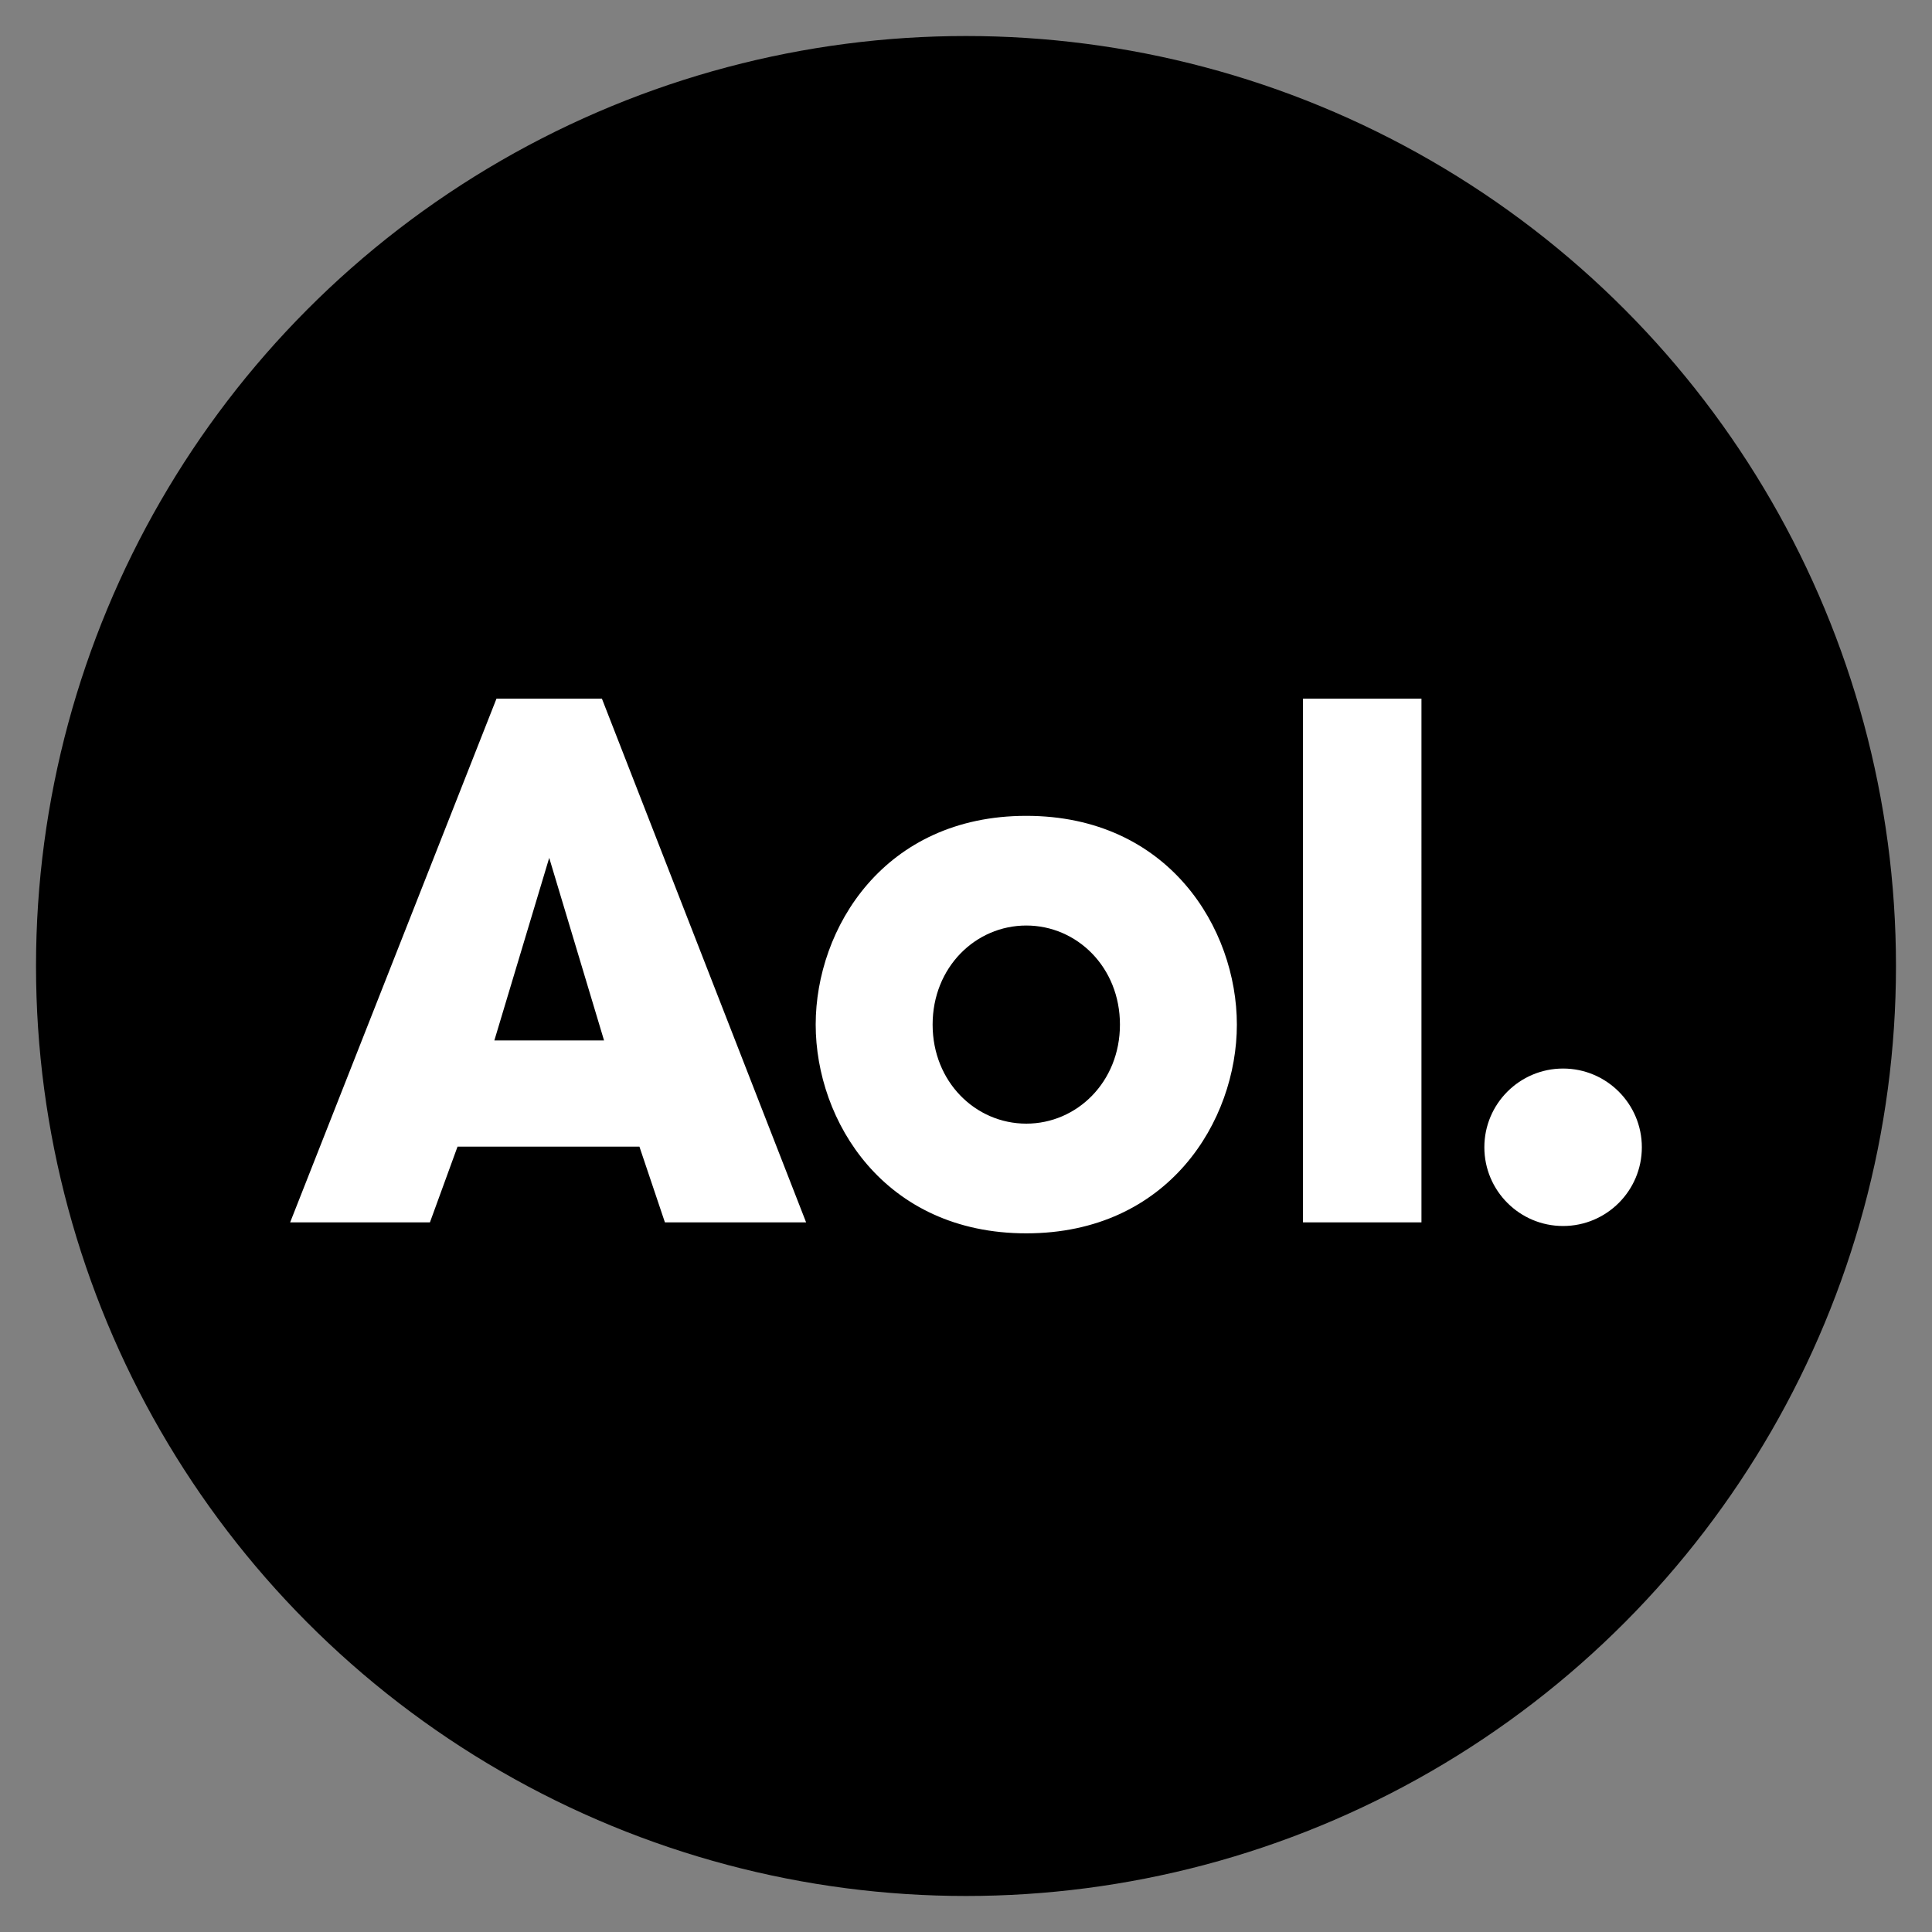
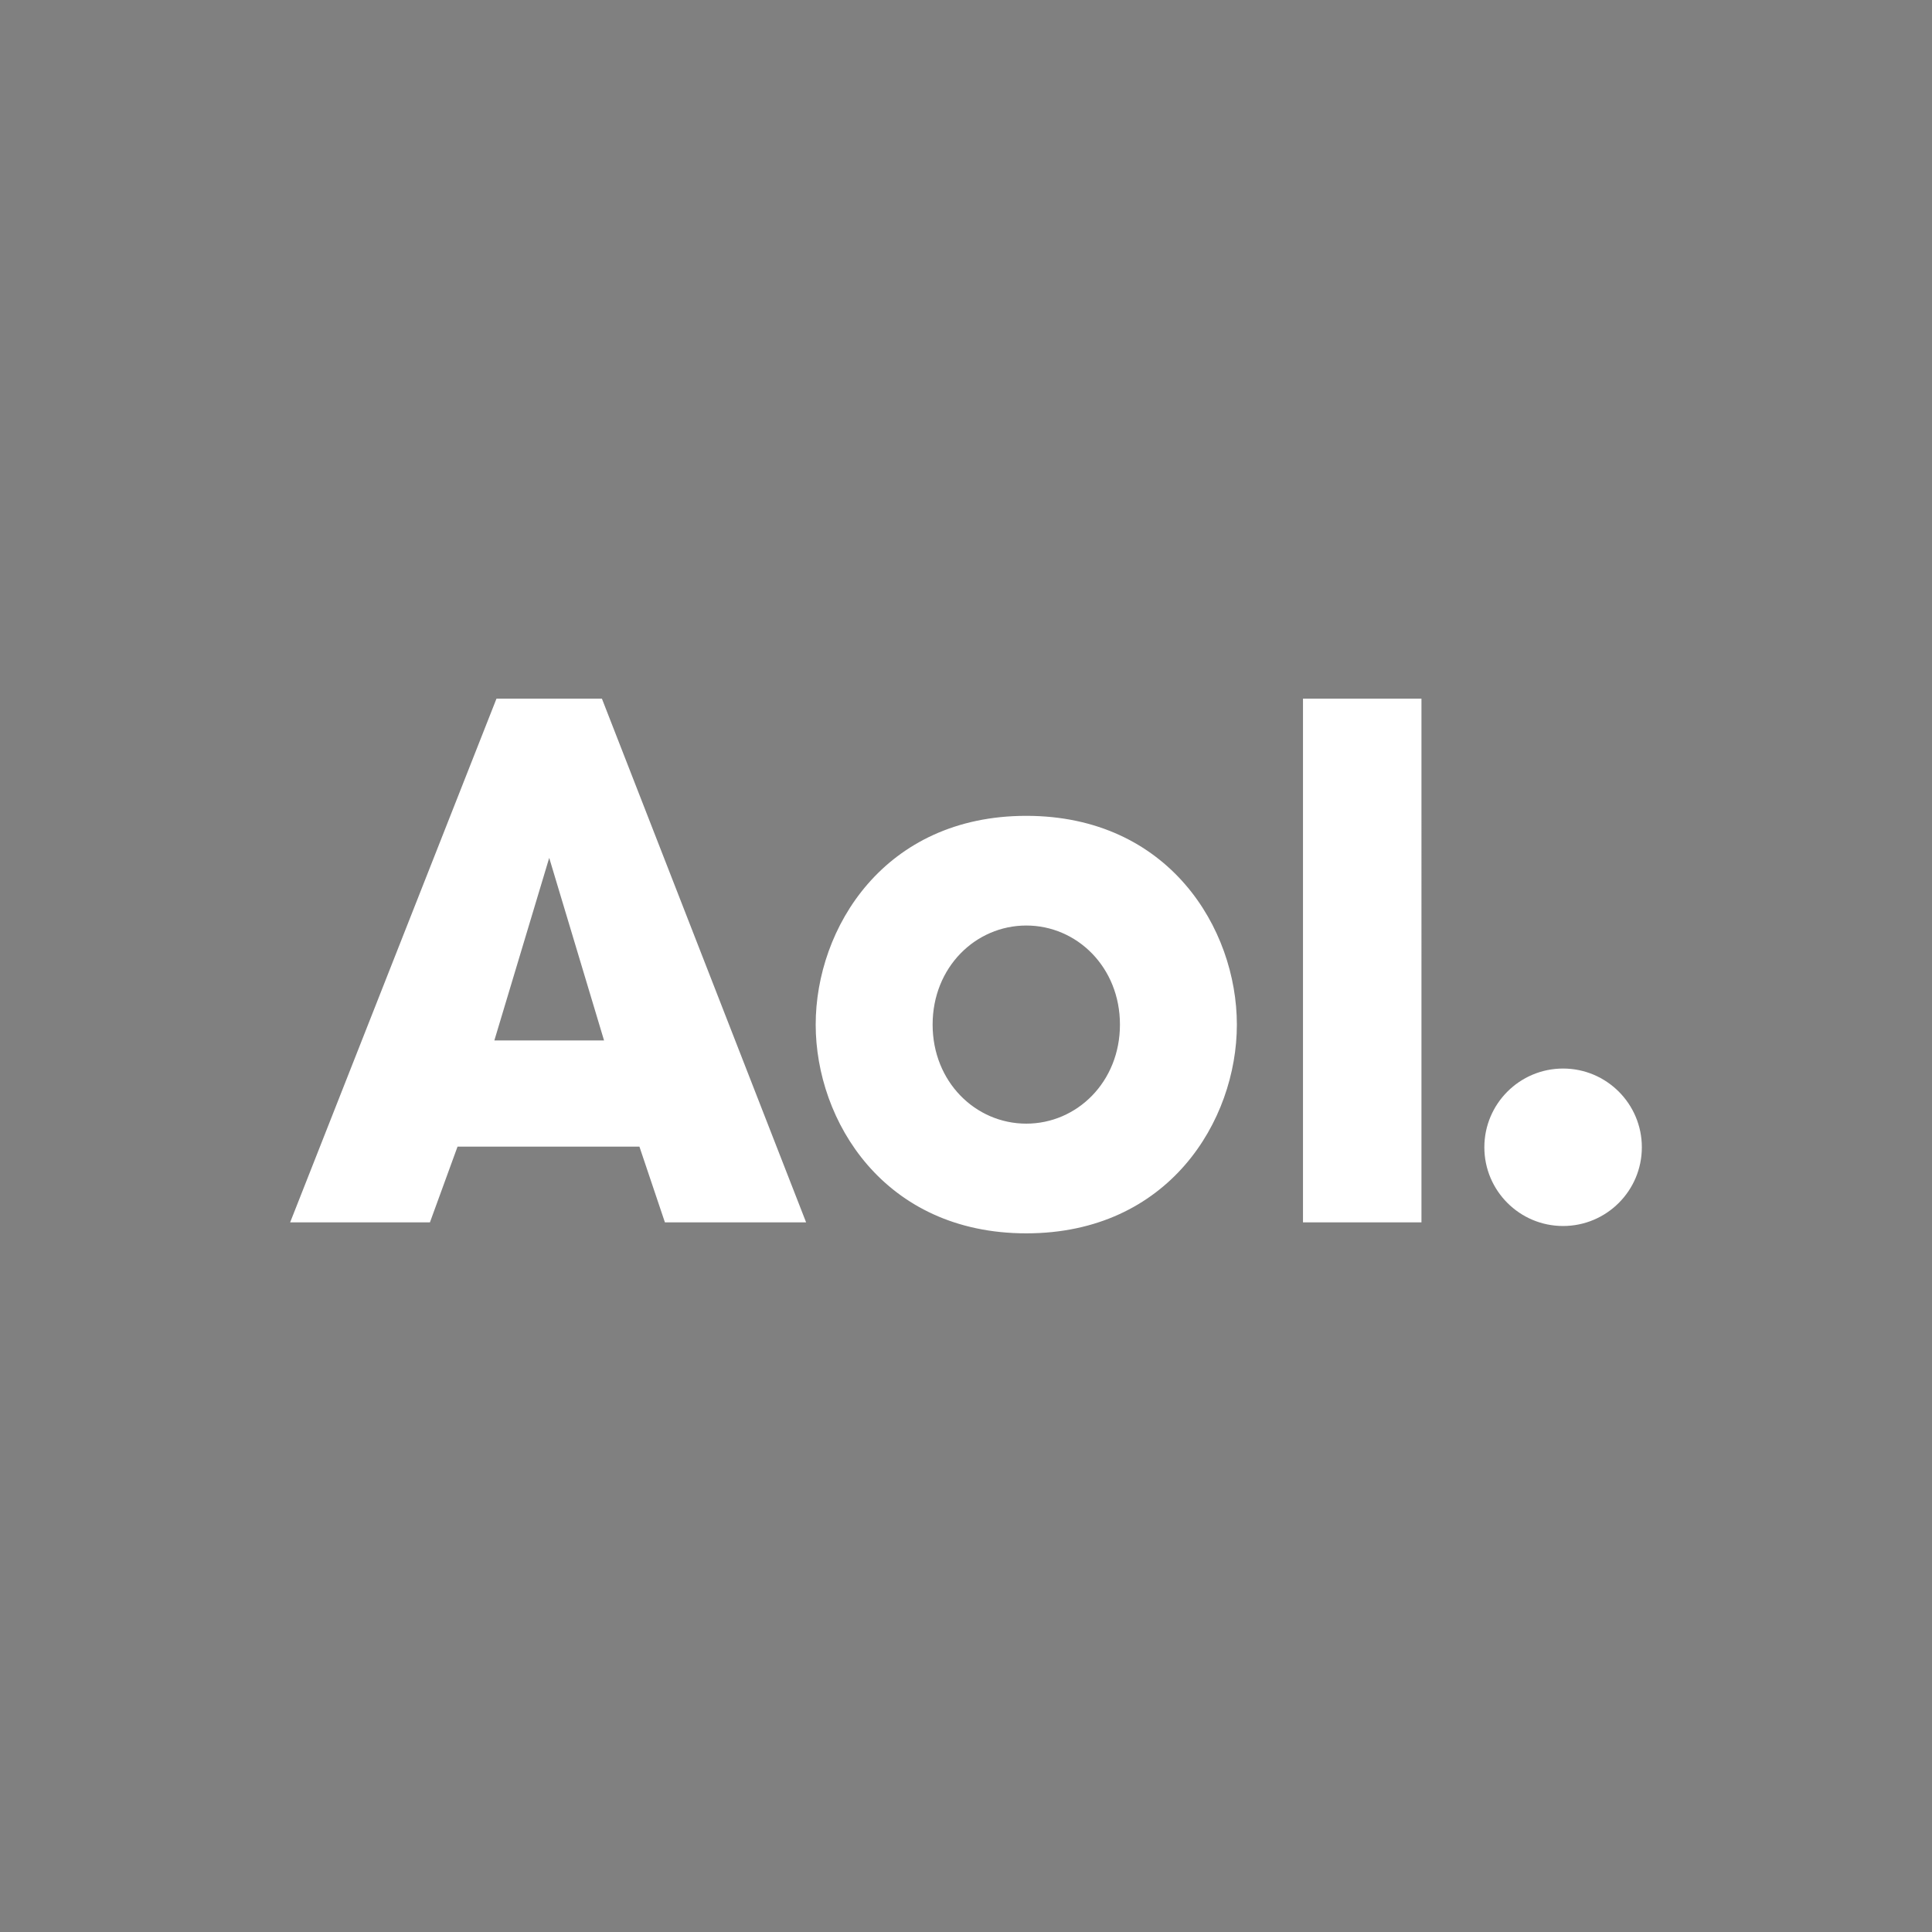
<svg xmlns="http://www.w3.org/2000/svg" enable-background="new 0 0 512 512" height="512px" id="Layer_1" version="1.1" viewBox="0 0 512 512" width="512px" xml:space="preserve">
  <rect x="0" y="0" width="512" height="512" fill="#808080" stroke="none" />
  <g>
-     <circle cx="255.999" cy="256" r="246.455" />
-   </g>
+     </g>
  <g>
    <g>
      <g>
        <path d="M414.233,283.174c-11.515,0-20.865,9.347-20.865,20.866c0,11.521,9.351,20.863,20.865,20.863     c11.521,0,20.874-9.343,20.874-20.863C435.107,292.526,425.755,283.174,414.233,283.174z M131.573,185.152l-54.68,138.782h37.045     l7.314-20.065h48.203l6.754,20.065h37.418l-54.113-138.782H131.573z M131.006,275.734l14.54-48.389l14.534,48.389H131.006z      M345.306,323.935h31.396V185.152h-31.396V323.935z M271.976,216.208c-37.703,0-55.81,29.812-55.81,55.323     c0,25.502,18.106,55.317,55.81,55.317c37.7,0,55.806-29.815,55.806-55.317C327.781,246.021,309.676,216.208,271.976,216.208z      M271.976,297.778c-13.441,0-24.822-11.063-24.822-26.247c0-15.194,11.381-26.257,24.822-26.257     c13.432,0,24.821,11.062,24.821,26.257C296.797,286.715,285.407,297.778,271.976,297.778z" fill="#FFFFFF" />
      </g>
    </g>
  </g>
</svg>